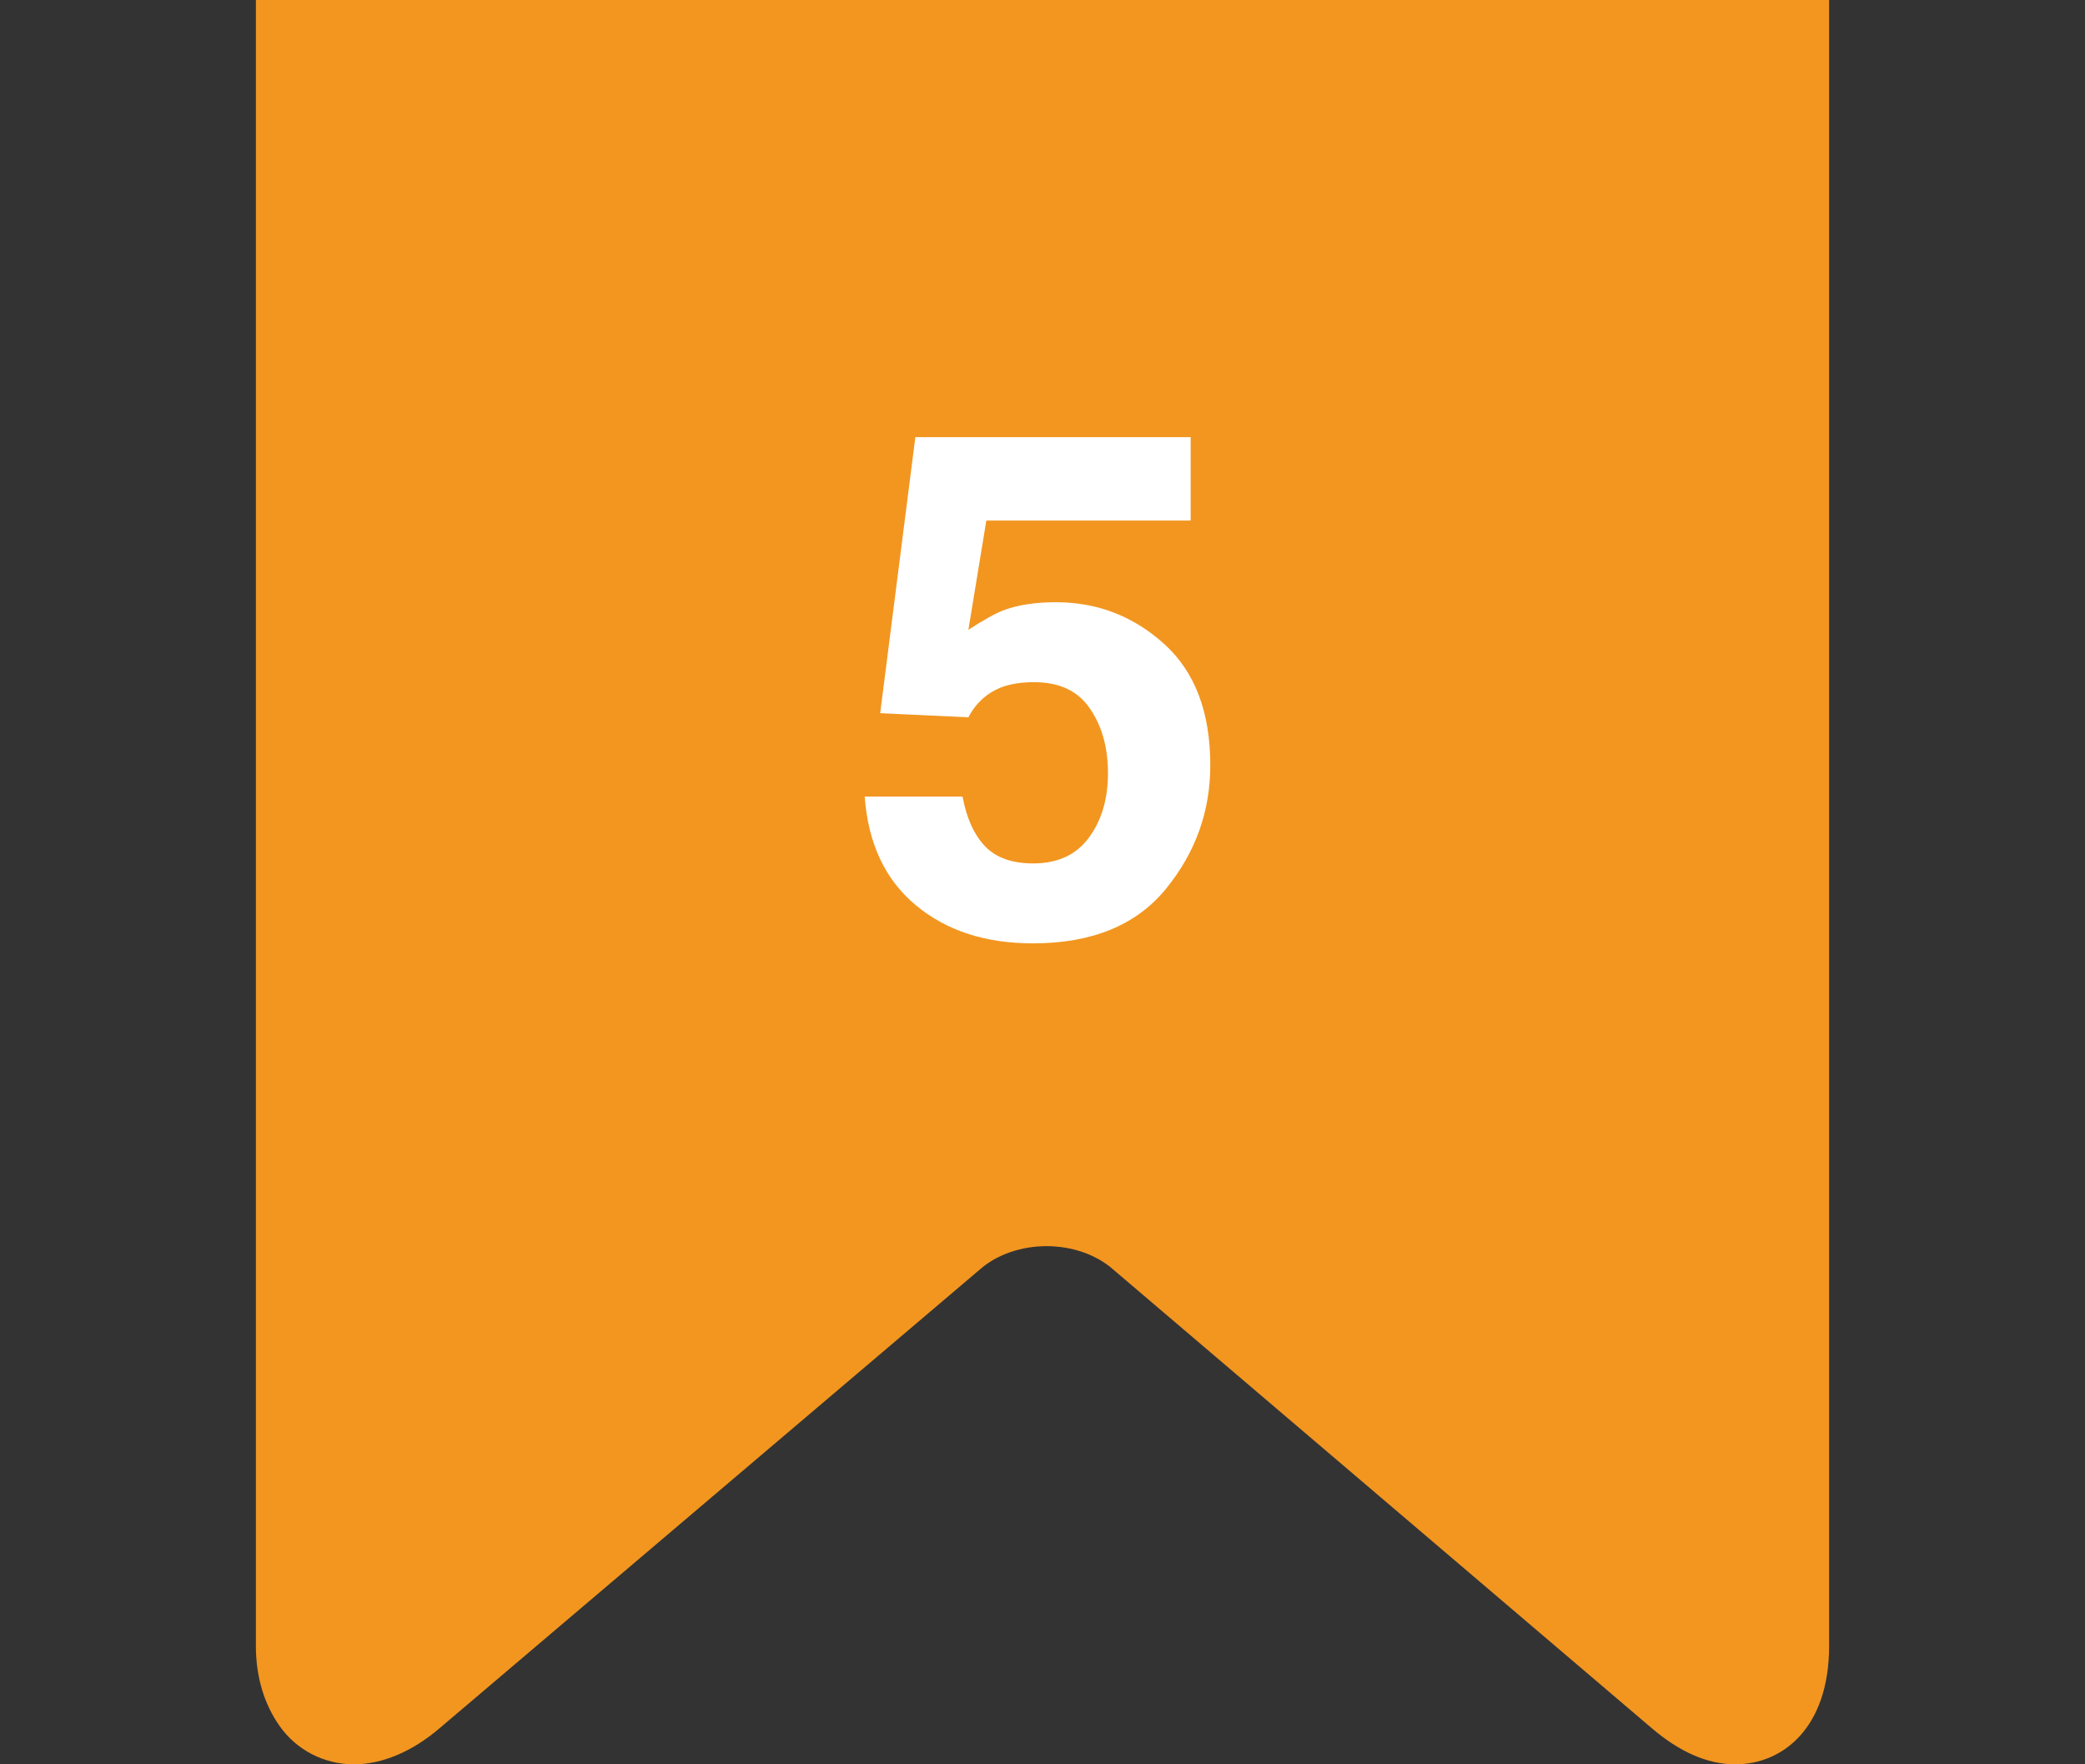
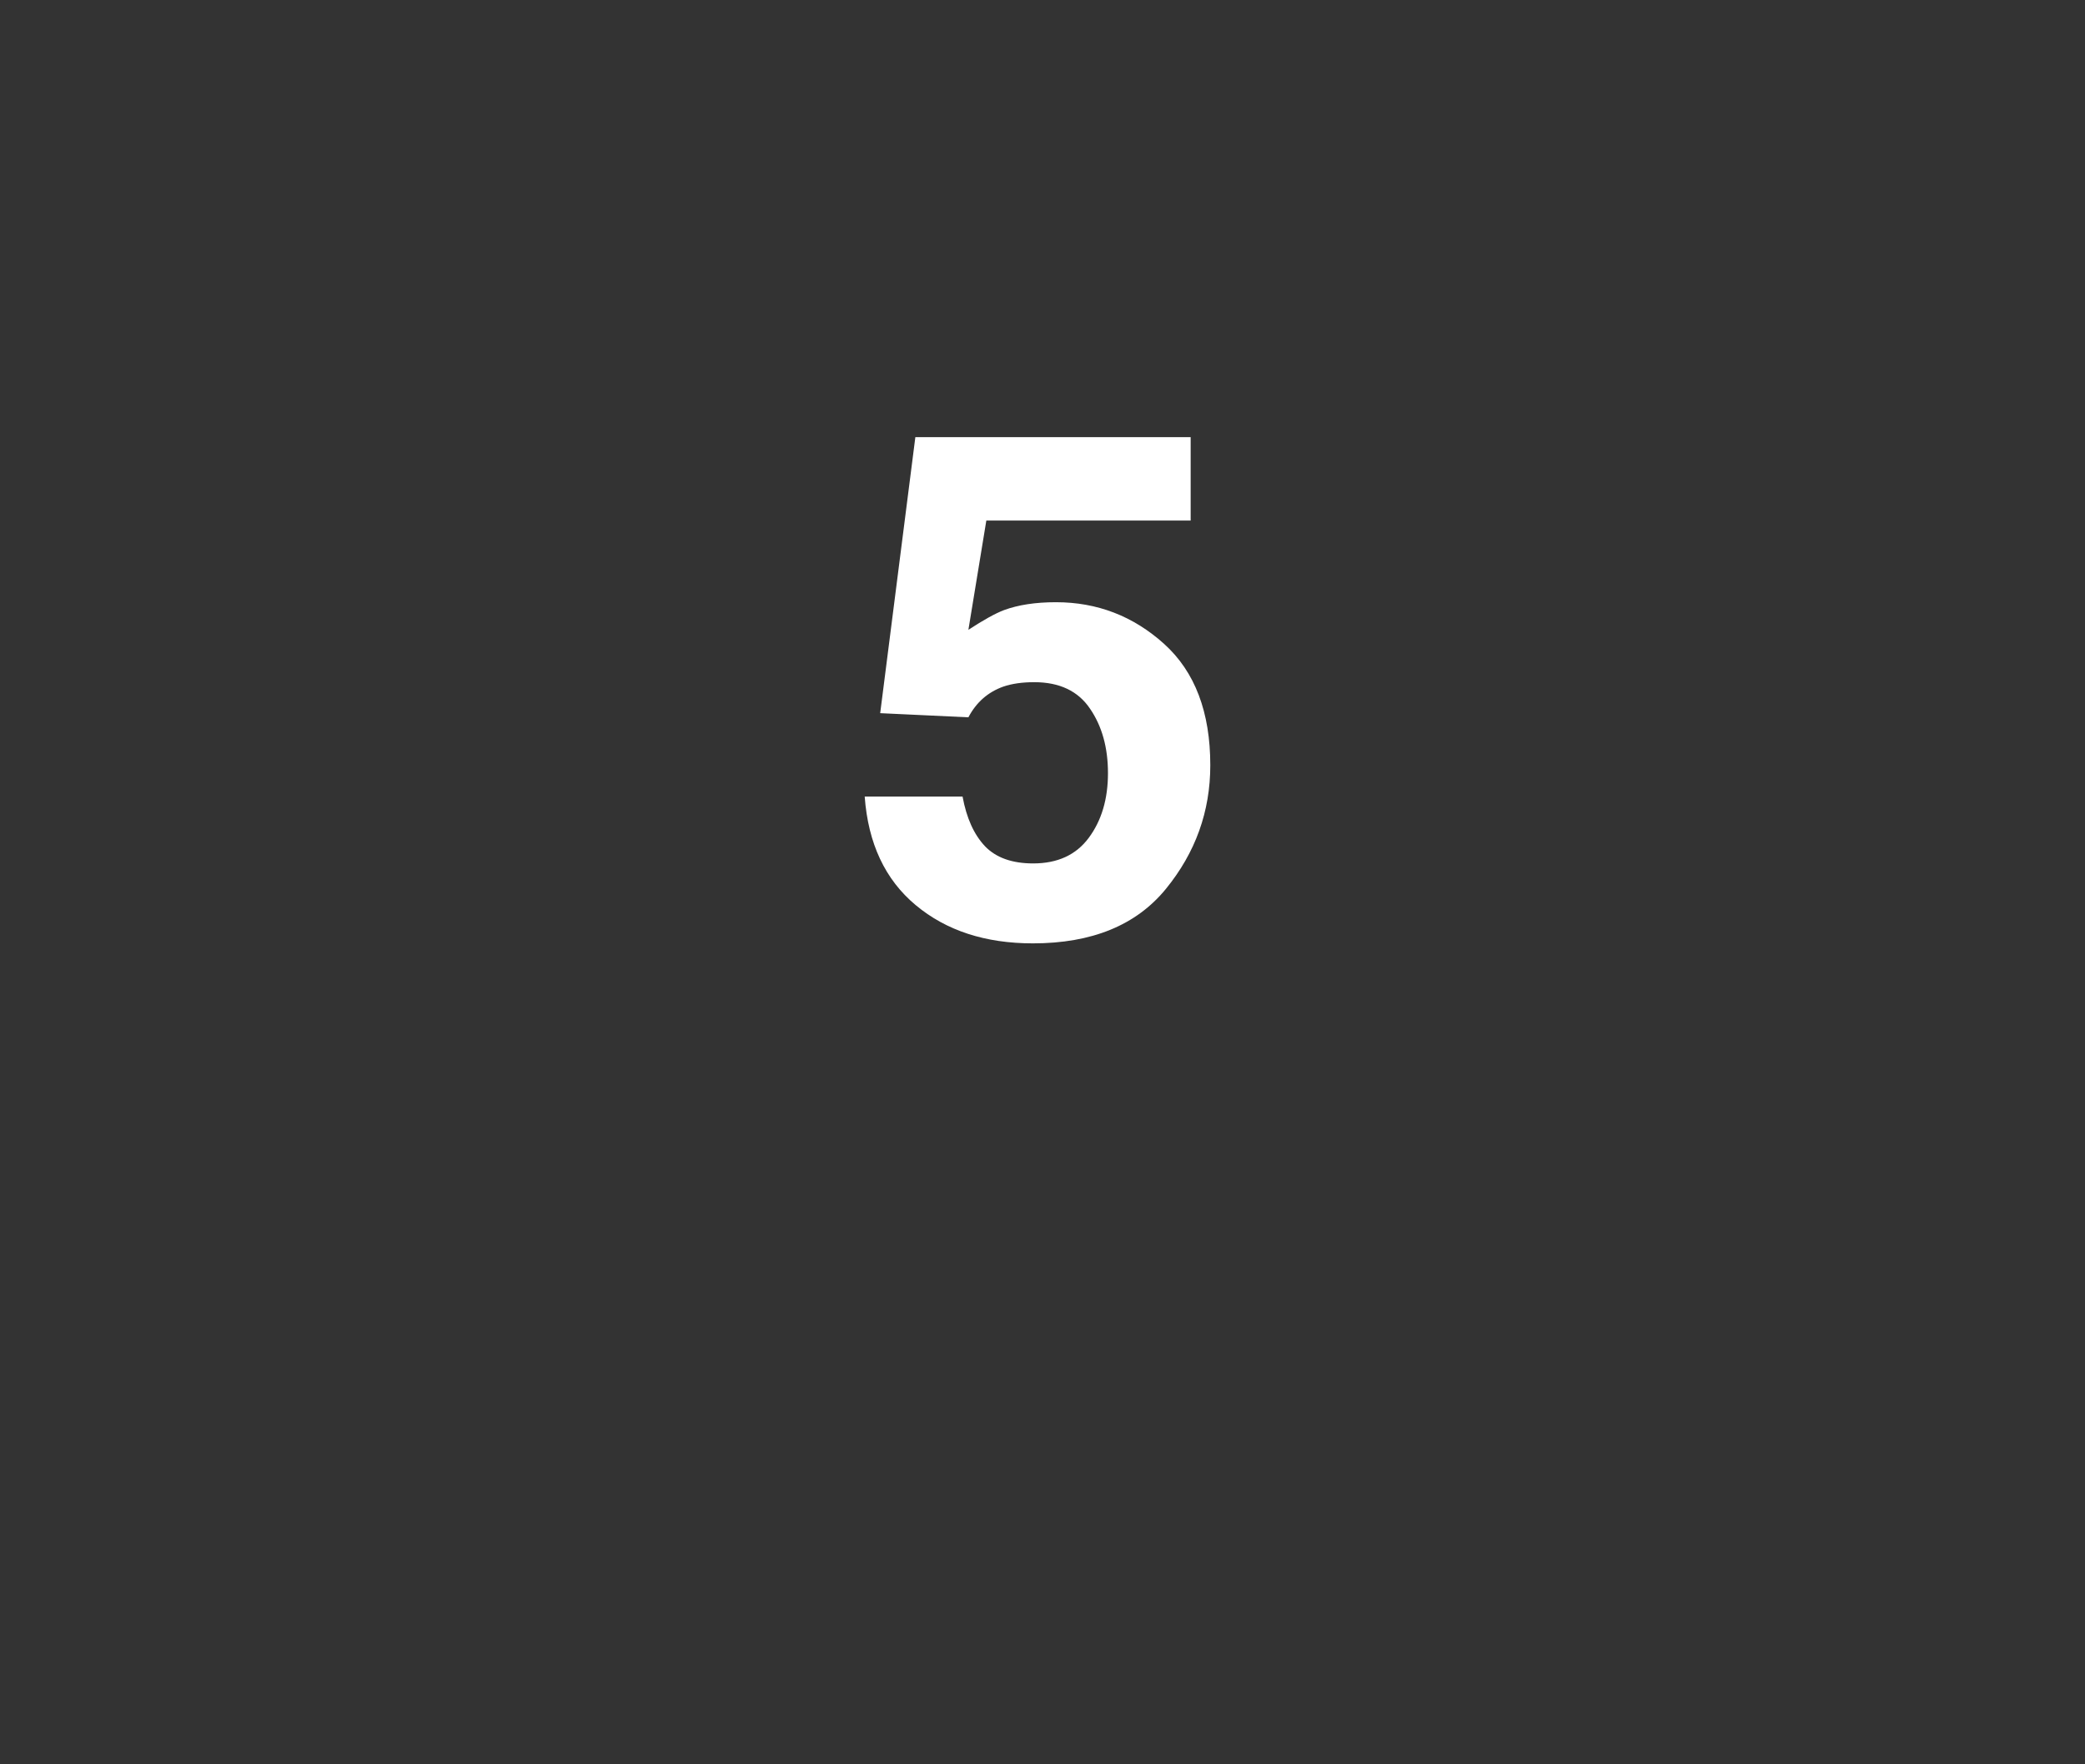
<svg xmlns="http://www.w3.org/2000/svg" width="65" height="55" viewBox="0 0 65 55" fill="none">
  <rect x="0" y="0" width="65" height="55" fill="#333333" stroke="none" />
  <g clip-path="url(#clip0_132_533)">
-     <path d="M51.459 -10H13.745C10.674 -10 7.977 -7.473 7.977 -4.482V51.308C7.977 52.309 8.255 53.143 8.704 53.788C9.241 54.559 10.106 55 11.033 55C11.91 55 12.844 54.61 13.706 53.873L30.579 39.547C31.1 39.102 31.848 38.847 32.627 38.847C33.405 38.847 34.152 39.102 34.674 39.549L51.491 53.871C52.356 54.61 53.225 55 54.1 55C55.58 55 57.023 53.859 57.023 51.308V-4.482C57.023 -7.473 54.53 -10 51.459 -10Z" fill="#F29620" />
-   </g>
+     </g>
  <path d="M30.008 24.832C30.13 25.498 30.362 26.014 30.706 26.379C31.05 26.737 31.551 26.916 32.21 26.916C32.969 26.916 33.546 26.651 33.94 26.121C34.34 25.584 34.541 24.911 34.541 24.102C34.541 23.307 34.355 22.637 33.982 22.093C33.61 21.541 33.03 21.266 32.242 21.266C31.87 21.266 31.547 21.312 31.275 21.405C30.796 21.577 30.434 21.896 30.19 22.361L27.44 22.232L28.536 13.628H37.119V16.227H30.749L30.19 19.633C30.663 19.325 31.032 19.121 31.297 19.02C31.741 18.856 32.282 18.773 32.919 18.773C34.208 18.773 35.332 19.207 36.292 20.073C37.252 20.94 37.731 22.2 37.731 23.855C37.731 25.294 37.27 26.579 36.346 27.711C35.422 28.842 34.04 29.408 32.199 29.408C30.717 29.408 29.499 29.011 28.547 28.216C27.594 27.421 27.064 26.293 26.957 24.832H30.008Z" fill="white" />
  <defs>
    <clipPath id="clip0_132_533">
-       <rect width="65" height="65" fill="white" transform="translate(0 -10)" />
-     </clipPath>
+       </clipPath>
  </defs>
</svg>